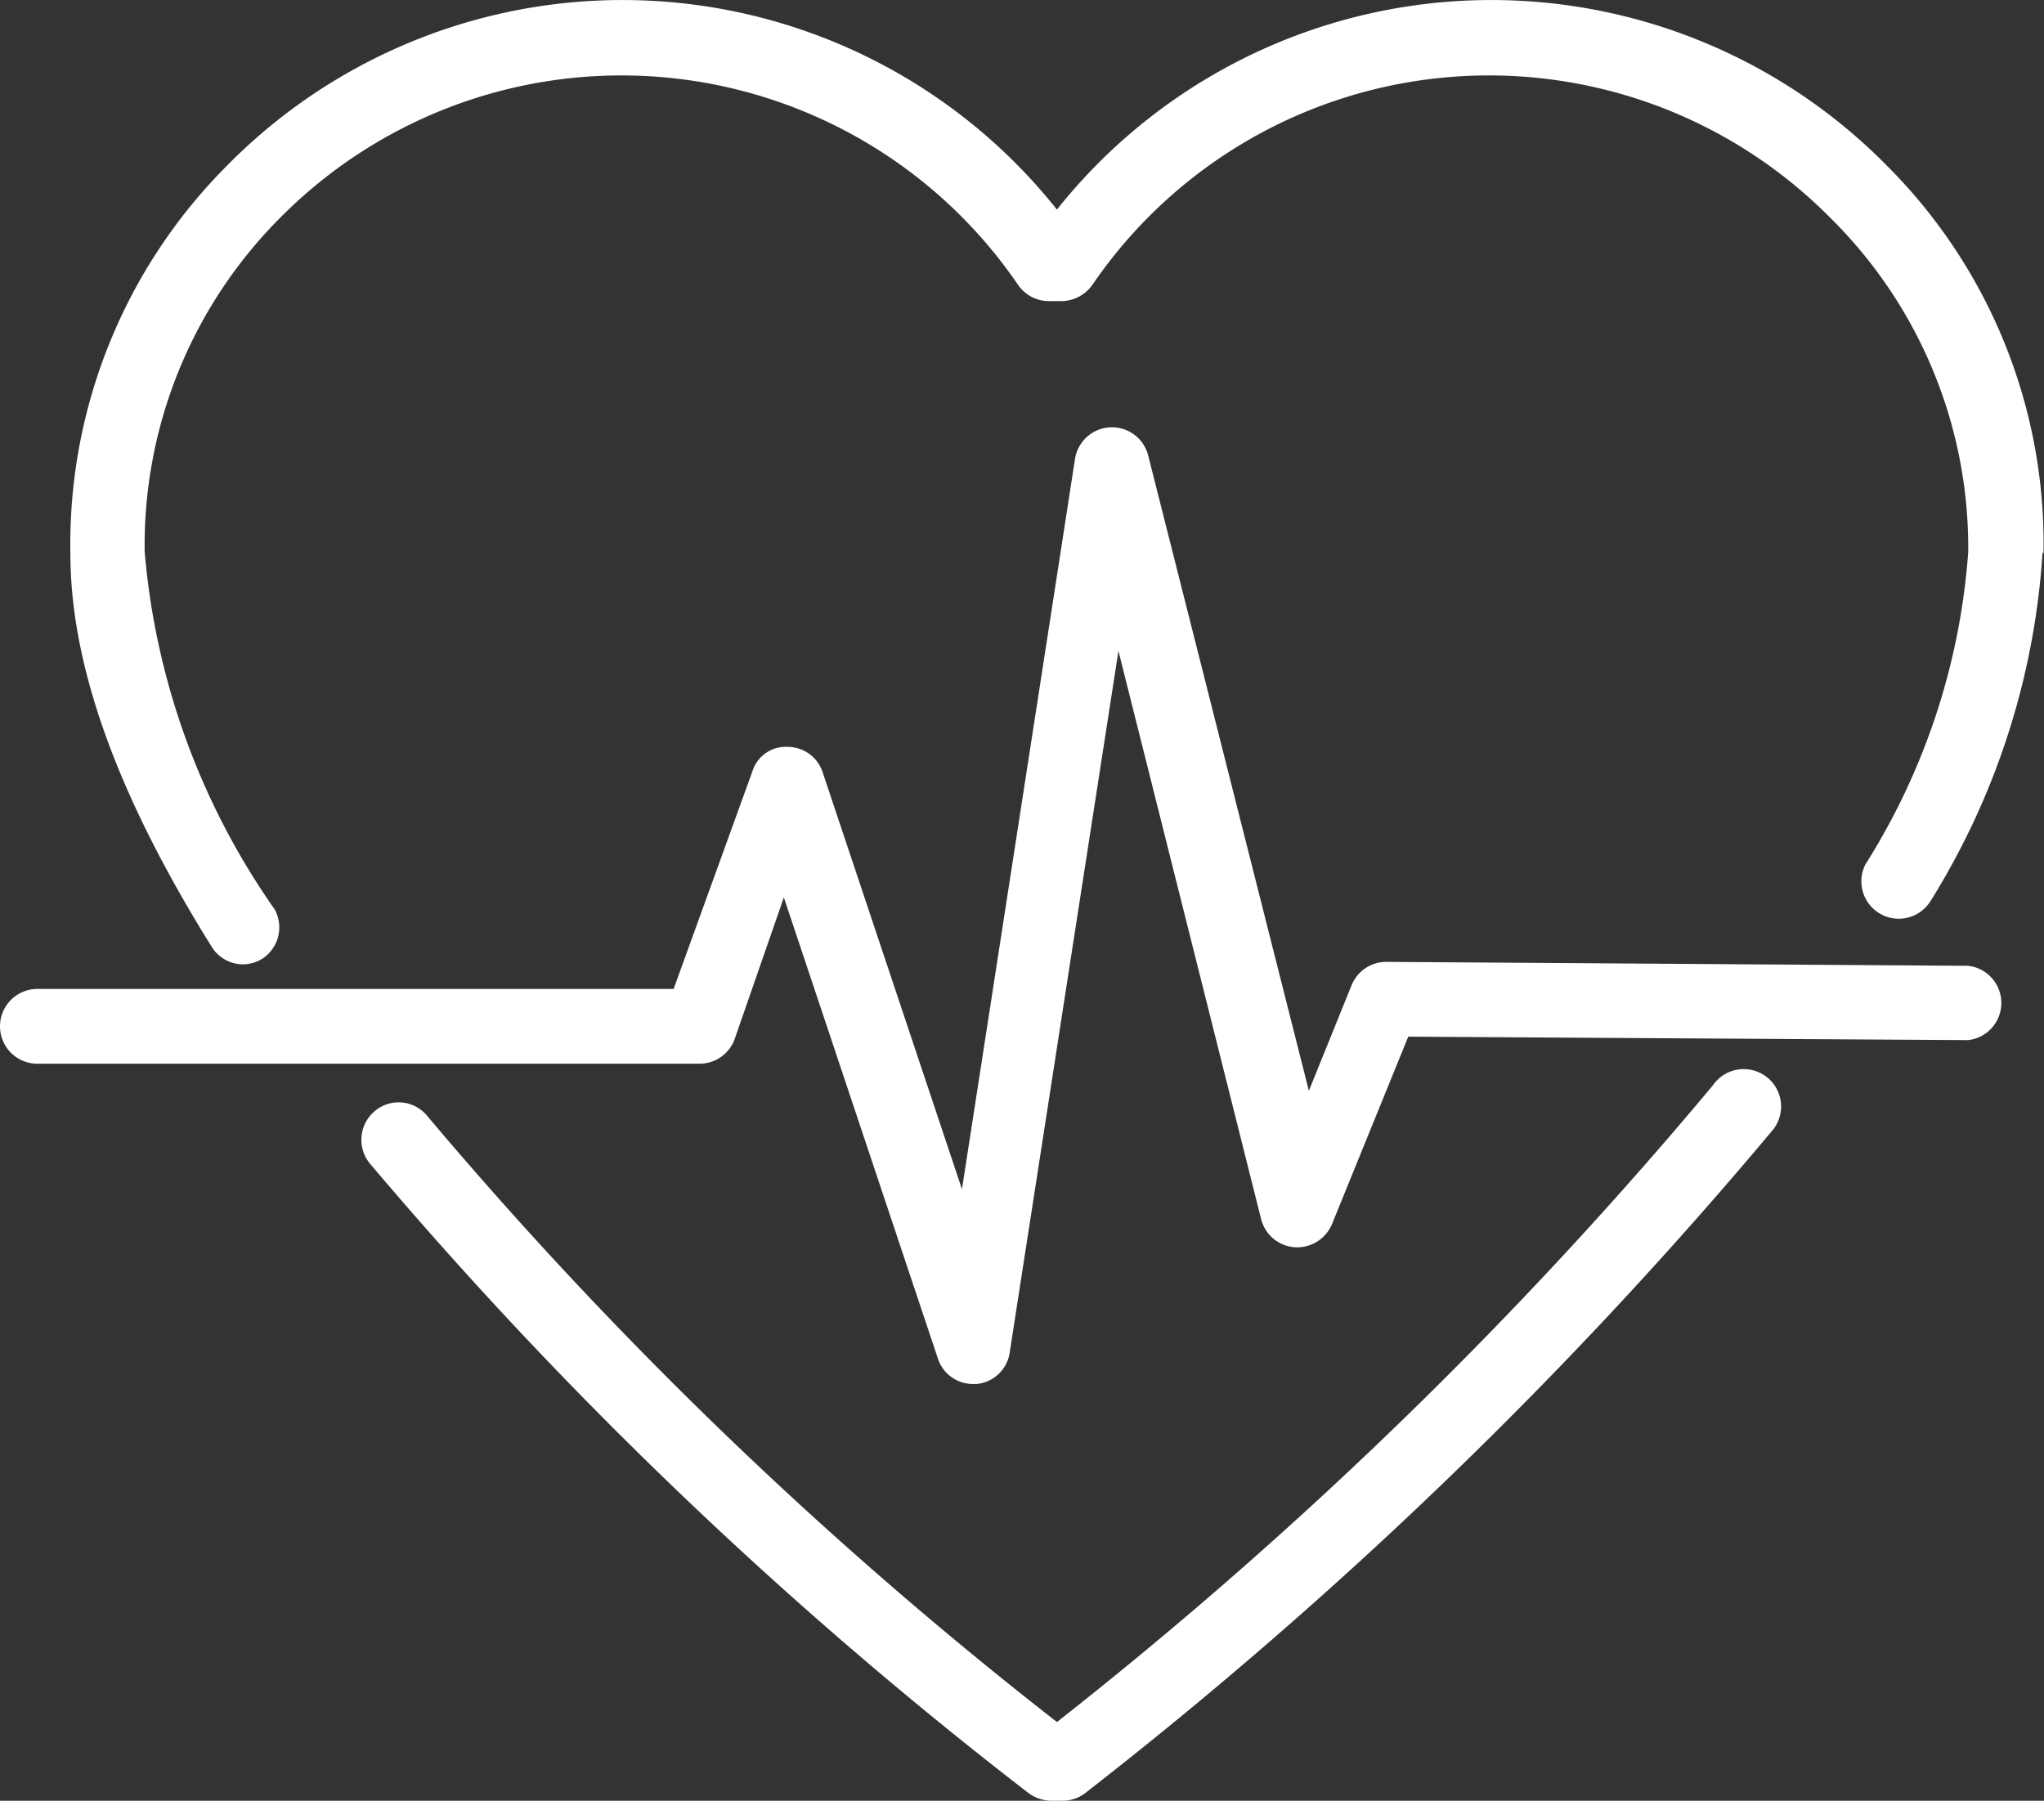
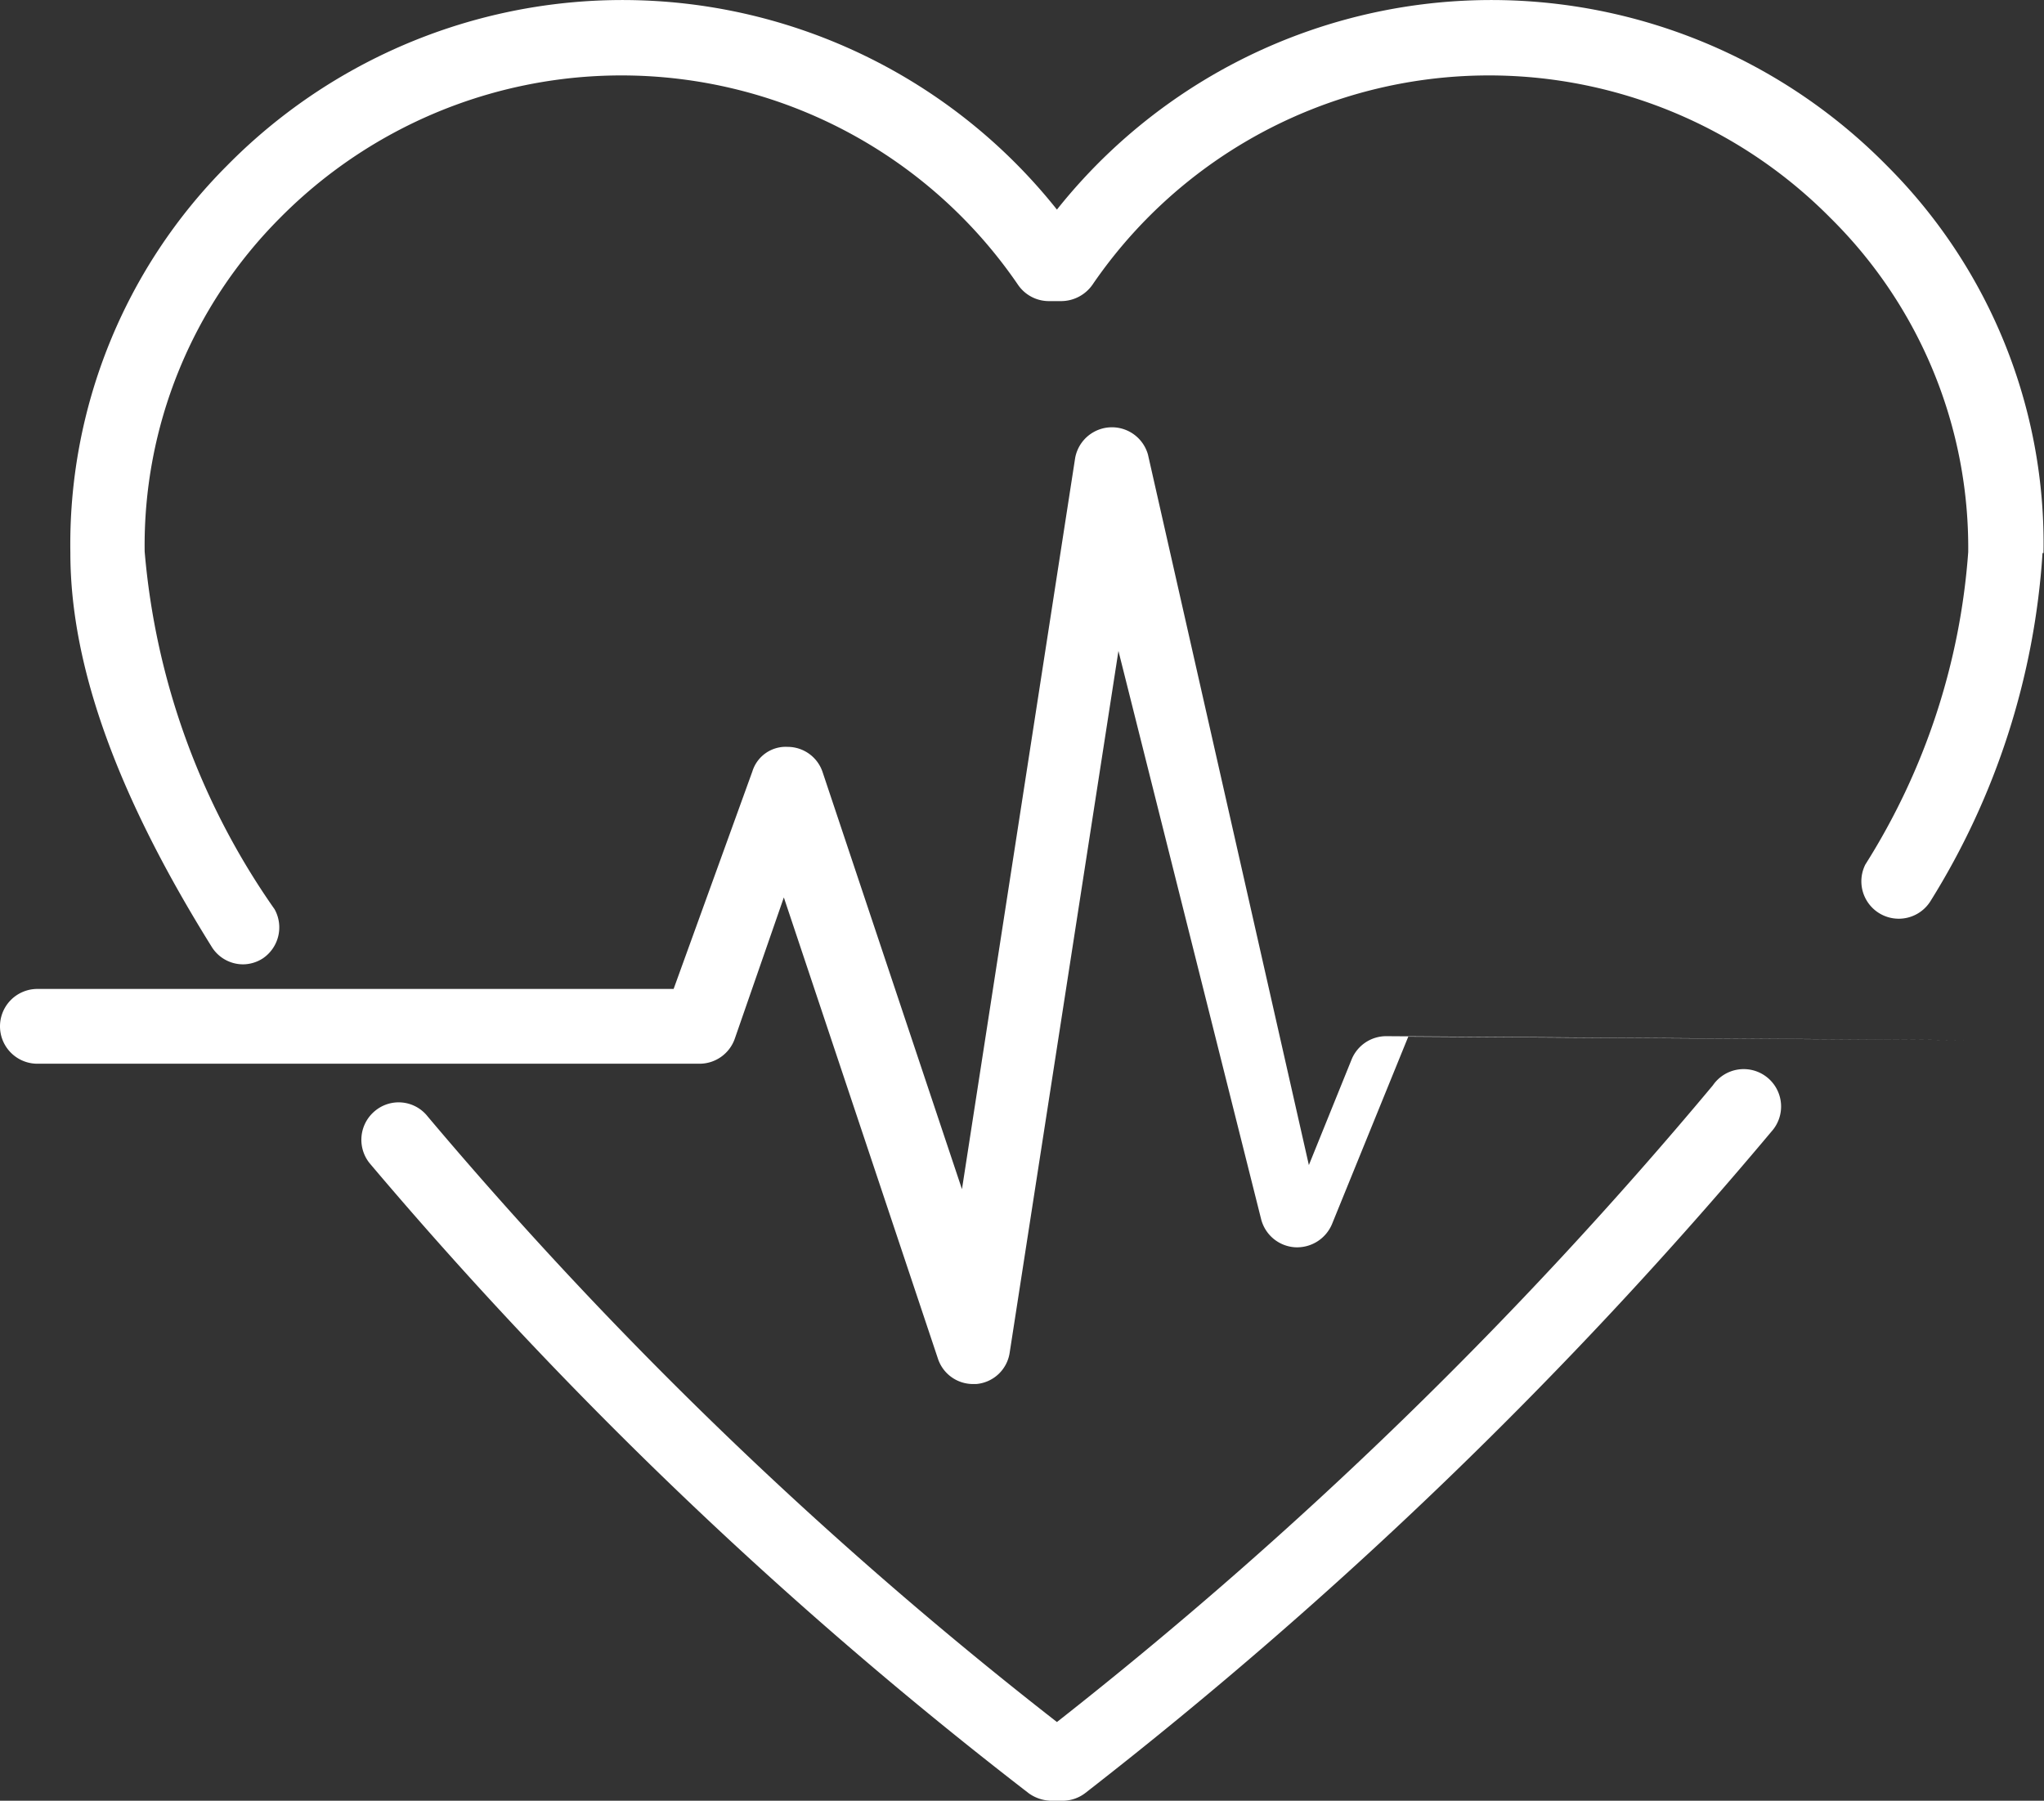
<svg xmlns="http://www.w3.org/2000/svg" viewBox="0 0 41.54 36.6">
  <rect x="0" y="0" width="41.54" height="36.6" fill="#333333" stroke="none" />
  <defs>
    <style>.cls-1{fill:#fff;}</style>
  </defs>
  <g id="Layer_2" data-name="Layer 2">
    <g id="Layer_1-2" data-name="Layer 1">
-       <path class="cls-1" d="M7.62,22.58a.76.76,0,0,0-.11,1.06,87.51,87.51,0,0,0,13.4,12.81.81.81,0,0,0,.45.15h.24a.76.76,0,0,0,.46-.16A91.47,91.47,0,0,0,36,23a.76.76,0,1,0-1.19-.94A89,89,0,0,1,21.48,35,85.27,85.27,0,0,1,8.69,22.69a.75.75,0,0,0-1.07-.11m6.07-2.48H.76a.76.76,0,0,0,0,1.52H14.22a.76.76,0,0,0,.71-.5l1-2.88,3.13,9.37a.75.75,0,0,0,.72.52h.06a.75.75,0,0,0,.68-.64l2.21-14.26,2.9,11.55a.76.76,0,0,0,.68.57.77.77,0,0,0,.76-.47l1.55-3.81L40,21.14h0a.76.76,0,0,0,0-1.51l-11.83-.08h0a.76.76,0,0,0-.7.47l-.87,2.15L23.33,9.24a.76.76,0,0,0-1.48.07l-2.3,14.86L16.72,15.7a.75.75,0,0,0-.71-.52.71.71,0,0,0-.72.5Zm27.84-8.86a10.85,10.85,0,0,0-3.18-7.87,11.28,11.28,0,0,0-16.87.89A11.28,11.28,0,0,0,4.61,3.37a10.89,10.89,0,0,0-3.18,7.87c0,2.35,1,5,2.87,8a.75.75,0,0,0,.64.36.75.75,0,0,0,.4-.12.76.76,0,0,0,.24-1,14.82,14.82,0,0,1-2.64-7.27A9.42,9.42,0,0,1,5.69,4.43a9.76,9.76,0,0,1,15,1.36.76.76,0,0,0,.62.33h.26a.78.78,0,0,0,.63-.33,9.76,9.76,0,0,1,15-1.36A9.42,9.42,0,0,1,40,11.22a13.74,13.74,0,0,1-2.09,6.35.76.76,0,0,0,1.32.75,15.2,15.2,0,0,0,2.28-7.08" />
+       <path class="cls-1" d="M7.62,22.58a.76.76,0,0,0-.11,1.06,87.51,87.51,0,0,0,13.4,12.81.81.81,0,0,0,.45.15h.24a.76.76,0,0,0,.46-.16A91.47,91.47,0,0,0,36,23a.76.76,0,1,0-1.19-.94A89,89,0,0,1,21.48,35,85.27,85.27,0,0,1,8.69,22.69a.75.75,0,0,0-1.07-.11m6.07-2.48H.76a.76.76,0,0,0,0,1.52H14.22a.76.76,0,0,0,.71-.5l1-2.88,3.13,9.37a.75.75,0,0,0,.72.52h.06a.75.75,0,0,0,.68-.64l2.21-14.26,2.9,11.55a.76.76,0,0,0,.68.57.77.77,0,0,0,.76-.47l1.55-3.81L40,21.14h0l-11.83-.08h0a.76.76,0,0,0-.7.47l-.87,2.15L23.33,9.24a.76.76,0,0,0-1.48.07l-2.3,14.86L16.72,15.7a.75.75,0,0,0-.71-.52.71.71,0,0,0-.72.5Zm27.84-8.86a10.85,10.85,0,0,0-3.18-7.87,11.28,11.28,0,0,0-16.87.89A11.28,11.28,0,0,0,4.61,3.37a10.89,10.89,0,0,0-3.18,7.87c0,2.35,1,5,2.87,8a.75.75,0,0,0,.64.36.75.75,0,0,0,.4-.12.76.76,0,0,0,.24-1,14.82,14.82,0,0,1-2.64-7.27A9.42,9.42,0,0,1,5.69,4.43a9.76,9.76,0,0,1,15,1.36.76.76,0,0,0,.62.33h.26a.78.78,0,0,0,.63-.33,9.76,9.76,0,0,1,15-1.36A9.42,9.42,0,0,1,40,11.22a13.74,13.74,0,0,1-2.09,6.35.76.76,0,0,0,1.32.75,15.2,15.2,0,0,0,2.28-7.08" />
    </g>
  </g>
</svg>